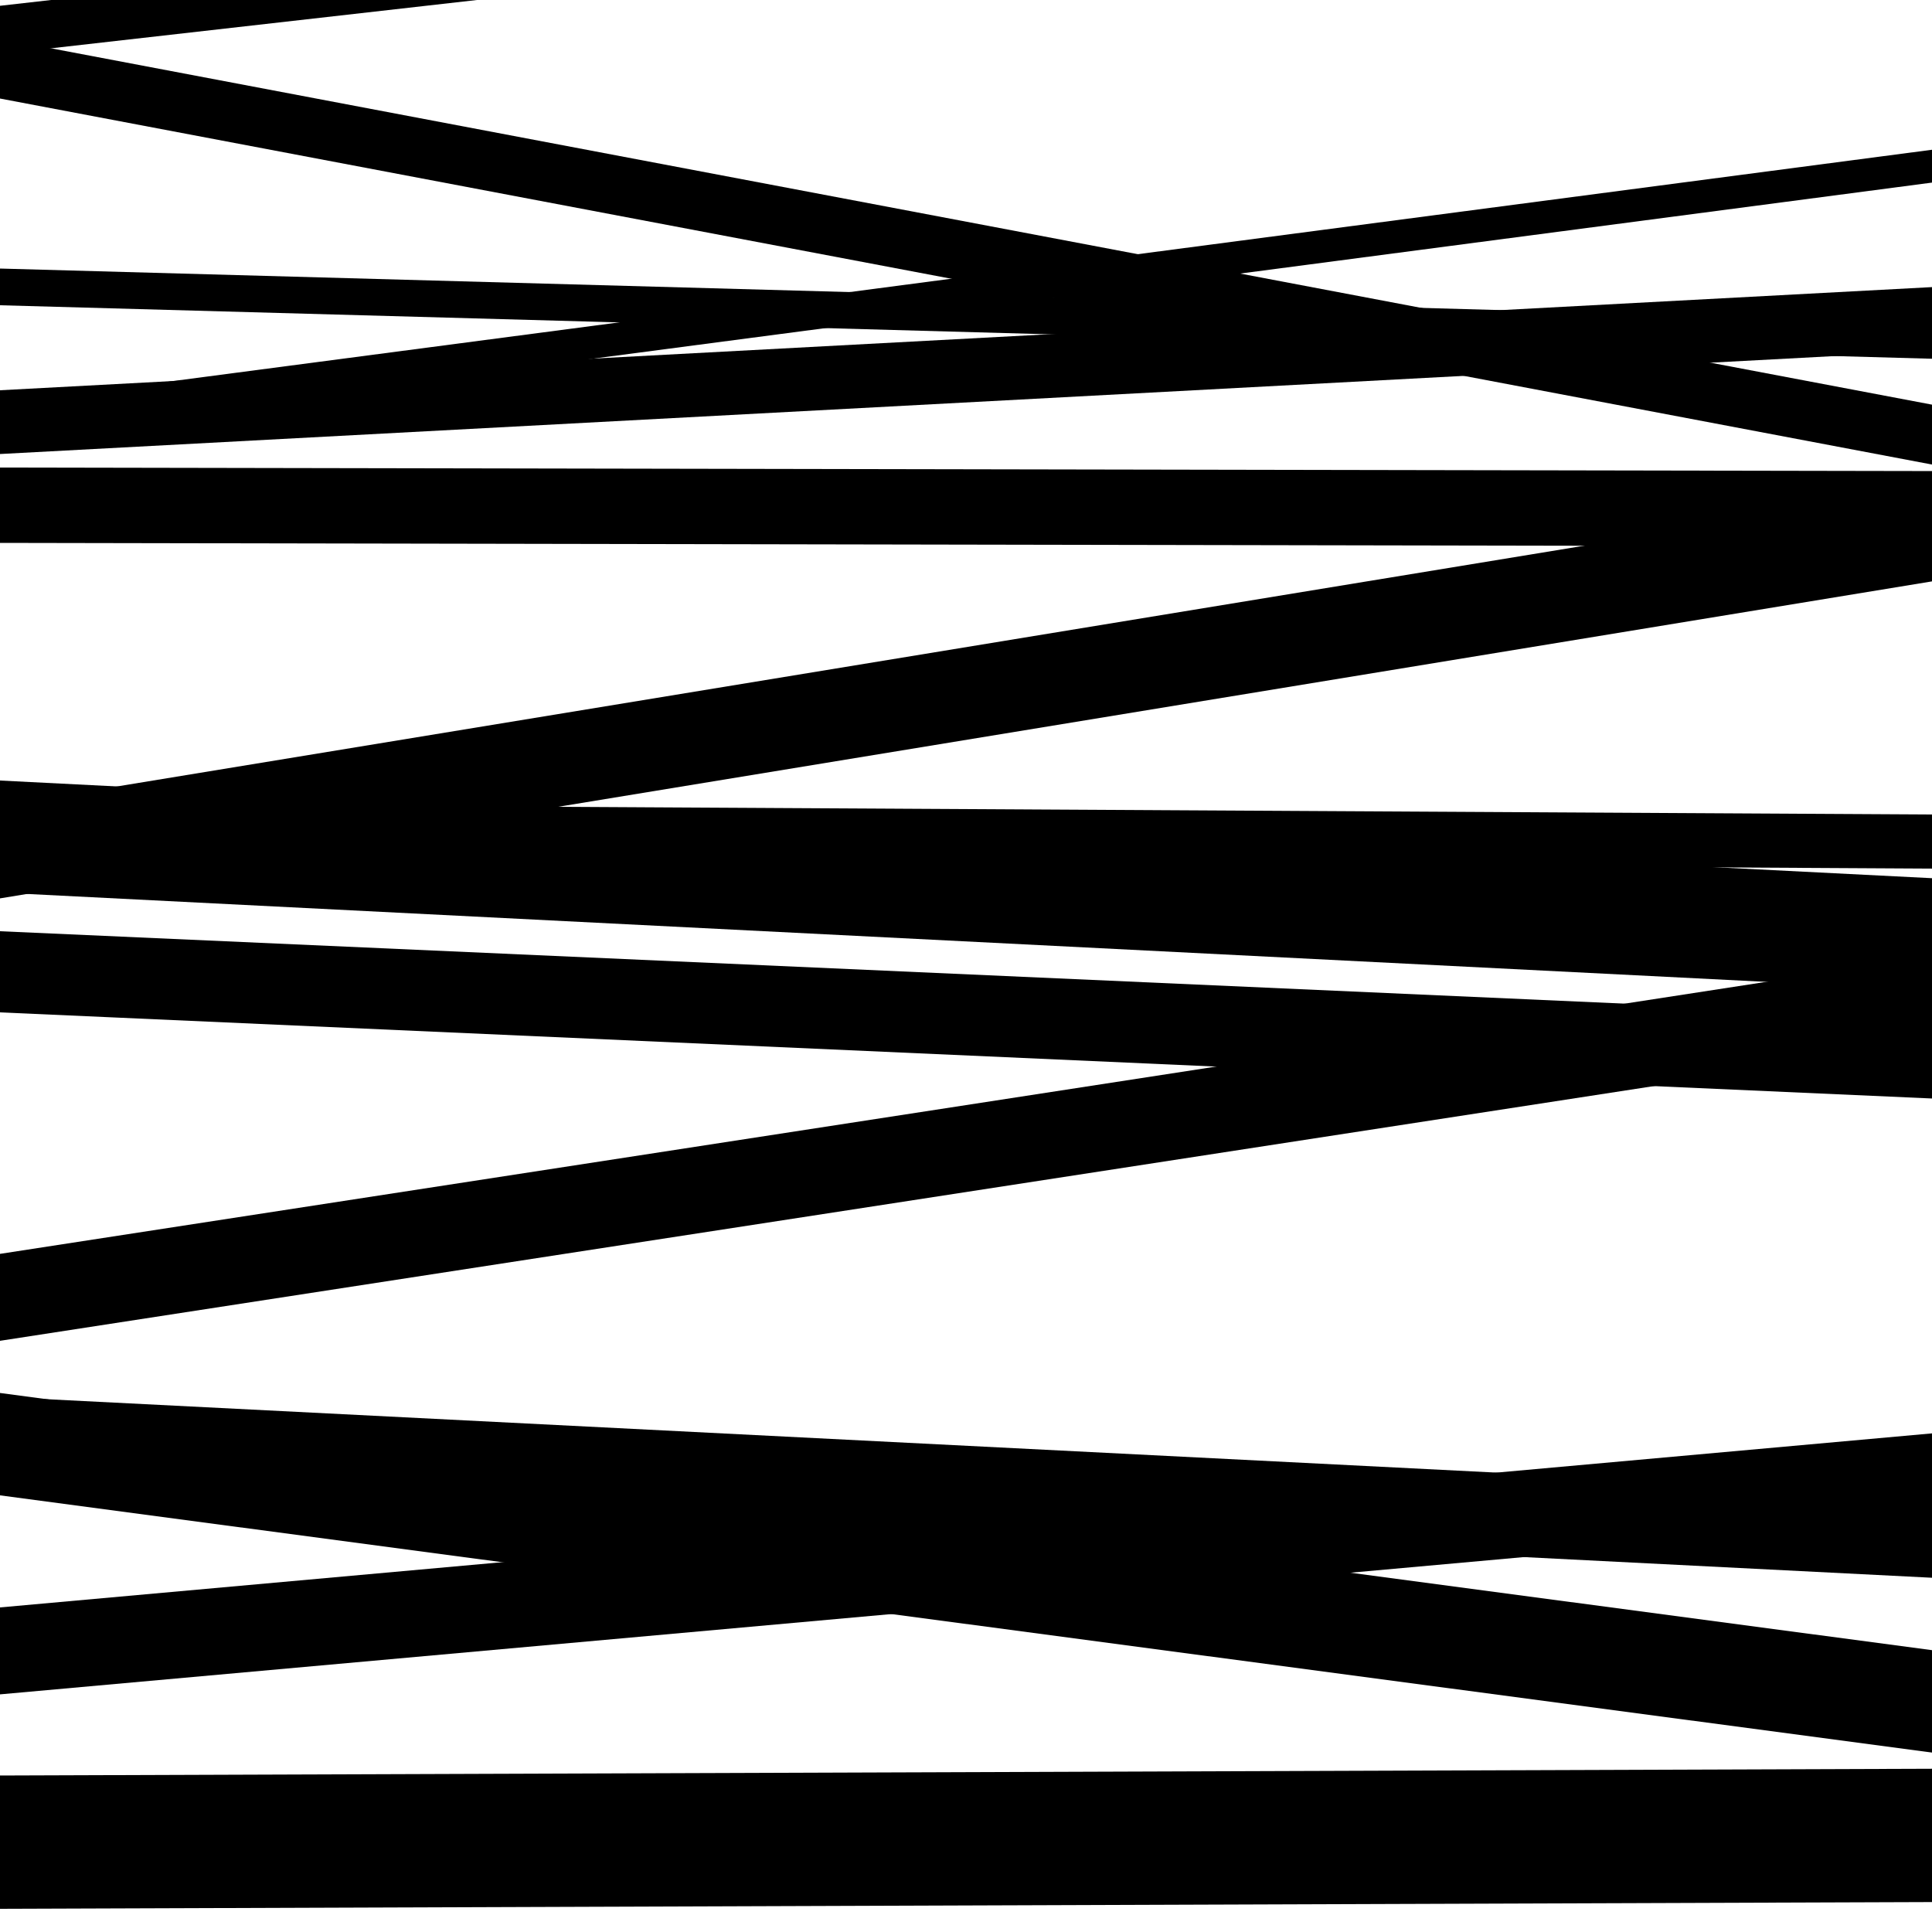
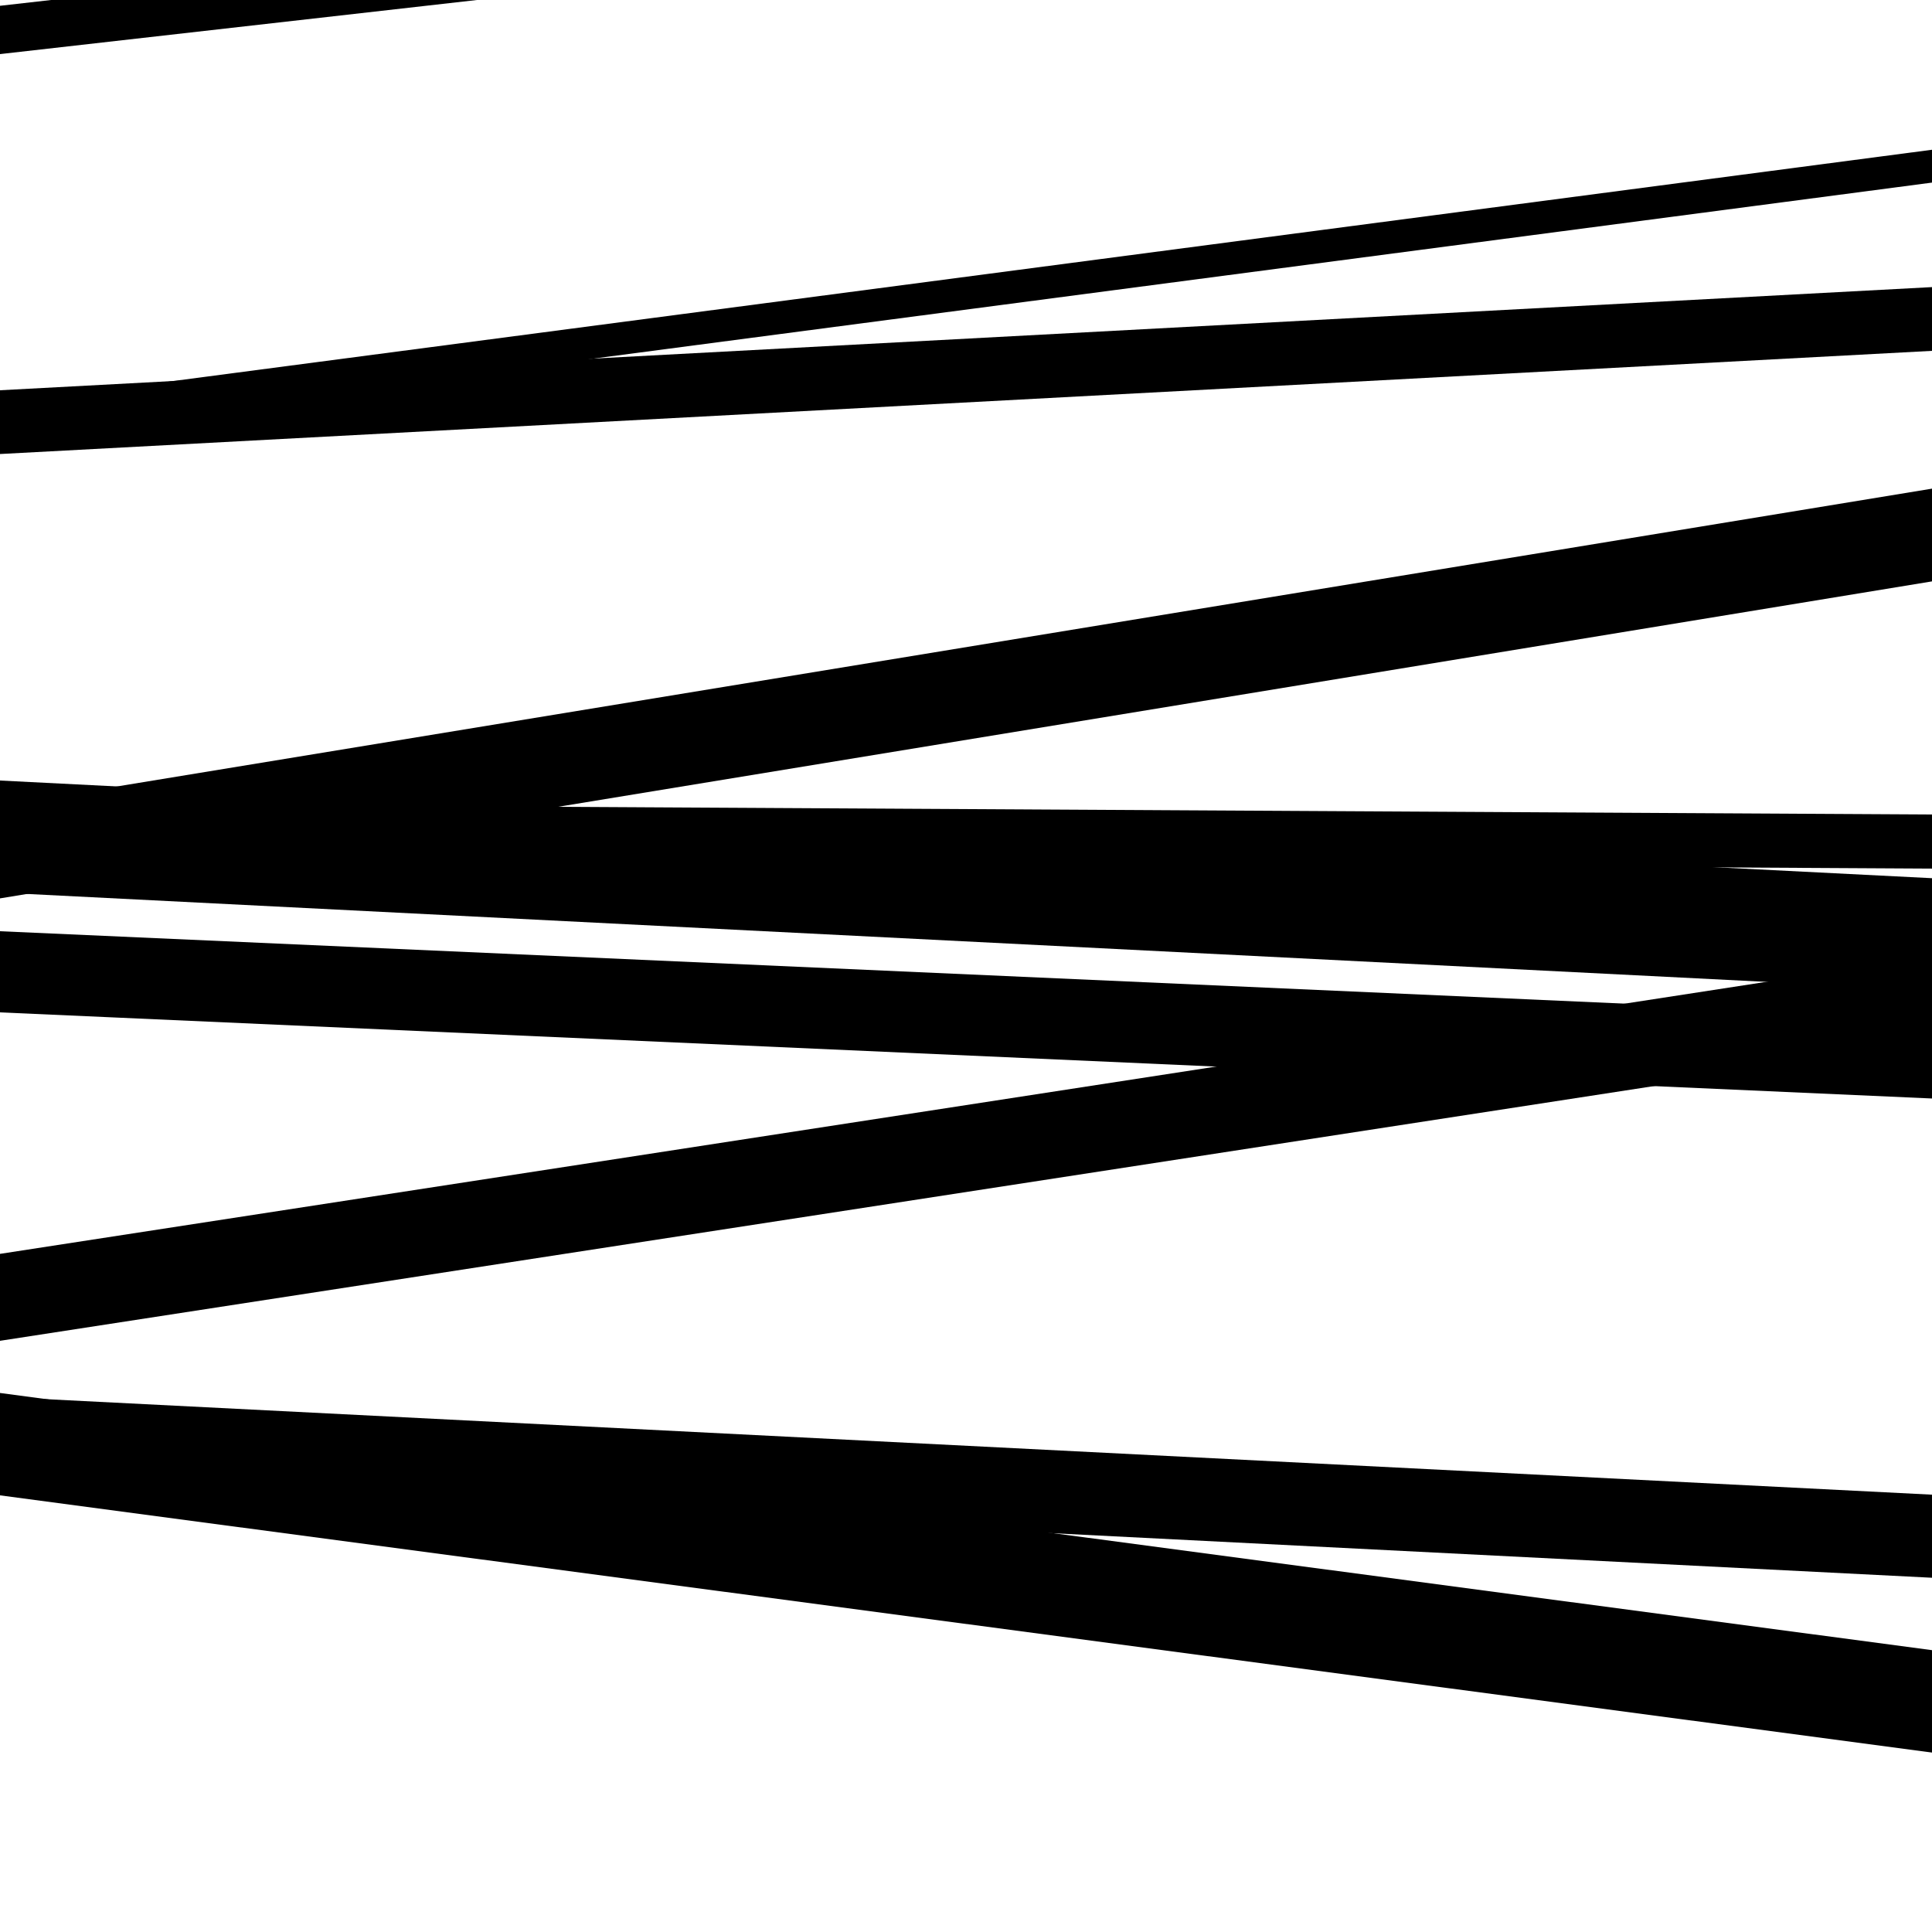
<svg xmlns="http://www.w3.org/2000/svg" viewBox="0 0 1000 1000" height="1000" width="1000">
  <rect x="0" y="0" width="1000" height="1000" fill="#ffffff" />
-   <path opacity="0.8" d="M 0 988 L 1000 984.505 L 1000 915.505 L 0 919 Z" fill="hsl(337, 15%, 50%)" />
  <path opacity="0.8" d="M 0 226 L 1000 94.513 L 1000 77.513 L 0 209 Z" fill="hsl(342, 25%, 70%)" />
  <path opacity="0.8" d="M 0 524 L 1000 568.58 L 1000 526.58 L 0 482 Z" fill="hsl(347, 30%, 90%)" />
  <path opacity="0.8" d="M 0 766 L 1000 816.641 L 1000 773.641 L 0 723 Z" fill="hsl(332, 10%, 30%)" />
  <path opacity="0.8" d="M 0 28 L 1000 -85.427 L 1000 -110.427 L 0 3 Z" fill="hsl(337, 15%, 50%)" />
  <path opacity="0.8" d="M 0 235 L 1000 181.603 L 1000 148.603 L 0 202 Z" fill="hsl(342, 25%, 70%)" />
  <path opacity="0.8" d="M 0 465 L 1000 300.922 L 1000 252.922 L 0 417 Z" fill="hsl(347, 30%, 90%)" />
  <path opacity="0.8" d="M 0 694 L 1000 539.988 L 1000 494.988 L 0 649 Z" fill="hsl(332, 10%, 30%)" />
-   <path opacity="0.8" d="M 0 877 L 1000 786.913 L 1000 741.913 L 0 832 Z" fill="hsl(337, 15%, 50%)" />
-   <path opacity="0.8" d="M 0 158 L 1000 185.688 L 1000 166.688 L 0 139 Z" fill="hsl(342, 25%, 70%)" />
  <path opacity="0.8" d="M 0 444 L 1000 449.589 L 1000 421.589 L 0 416 Z" fill="hsl(347, 30%, 90%)" />
  <path opacity="0.8" d="M 0 774 L 1000 907.12 L 1000 854.12 L 0 721 Z" fill="hsl(332, 10%, 30%)" />
-   <path opacity="0.8" d="M 0 51 L 1000 240.446 L 1000 209.446 L 0 20 Z" fill="hsl(337, 15%, 50%)" />
-   <path opacity="0.8" d="M 0 281 L 1000 282.819 L 1000 243.819 L 0 242 Z" fill="hsl(342, 25%, 70%)" />
  <path opacity="0.8" d="M 0 462 L 1000 512.553 L 1000 454.553 L 0 404 Z" fill="hsl(347, 30%, 90%)" />
</svg>